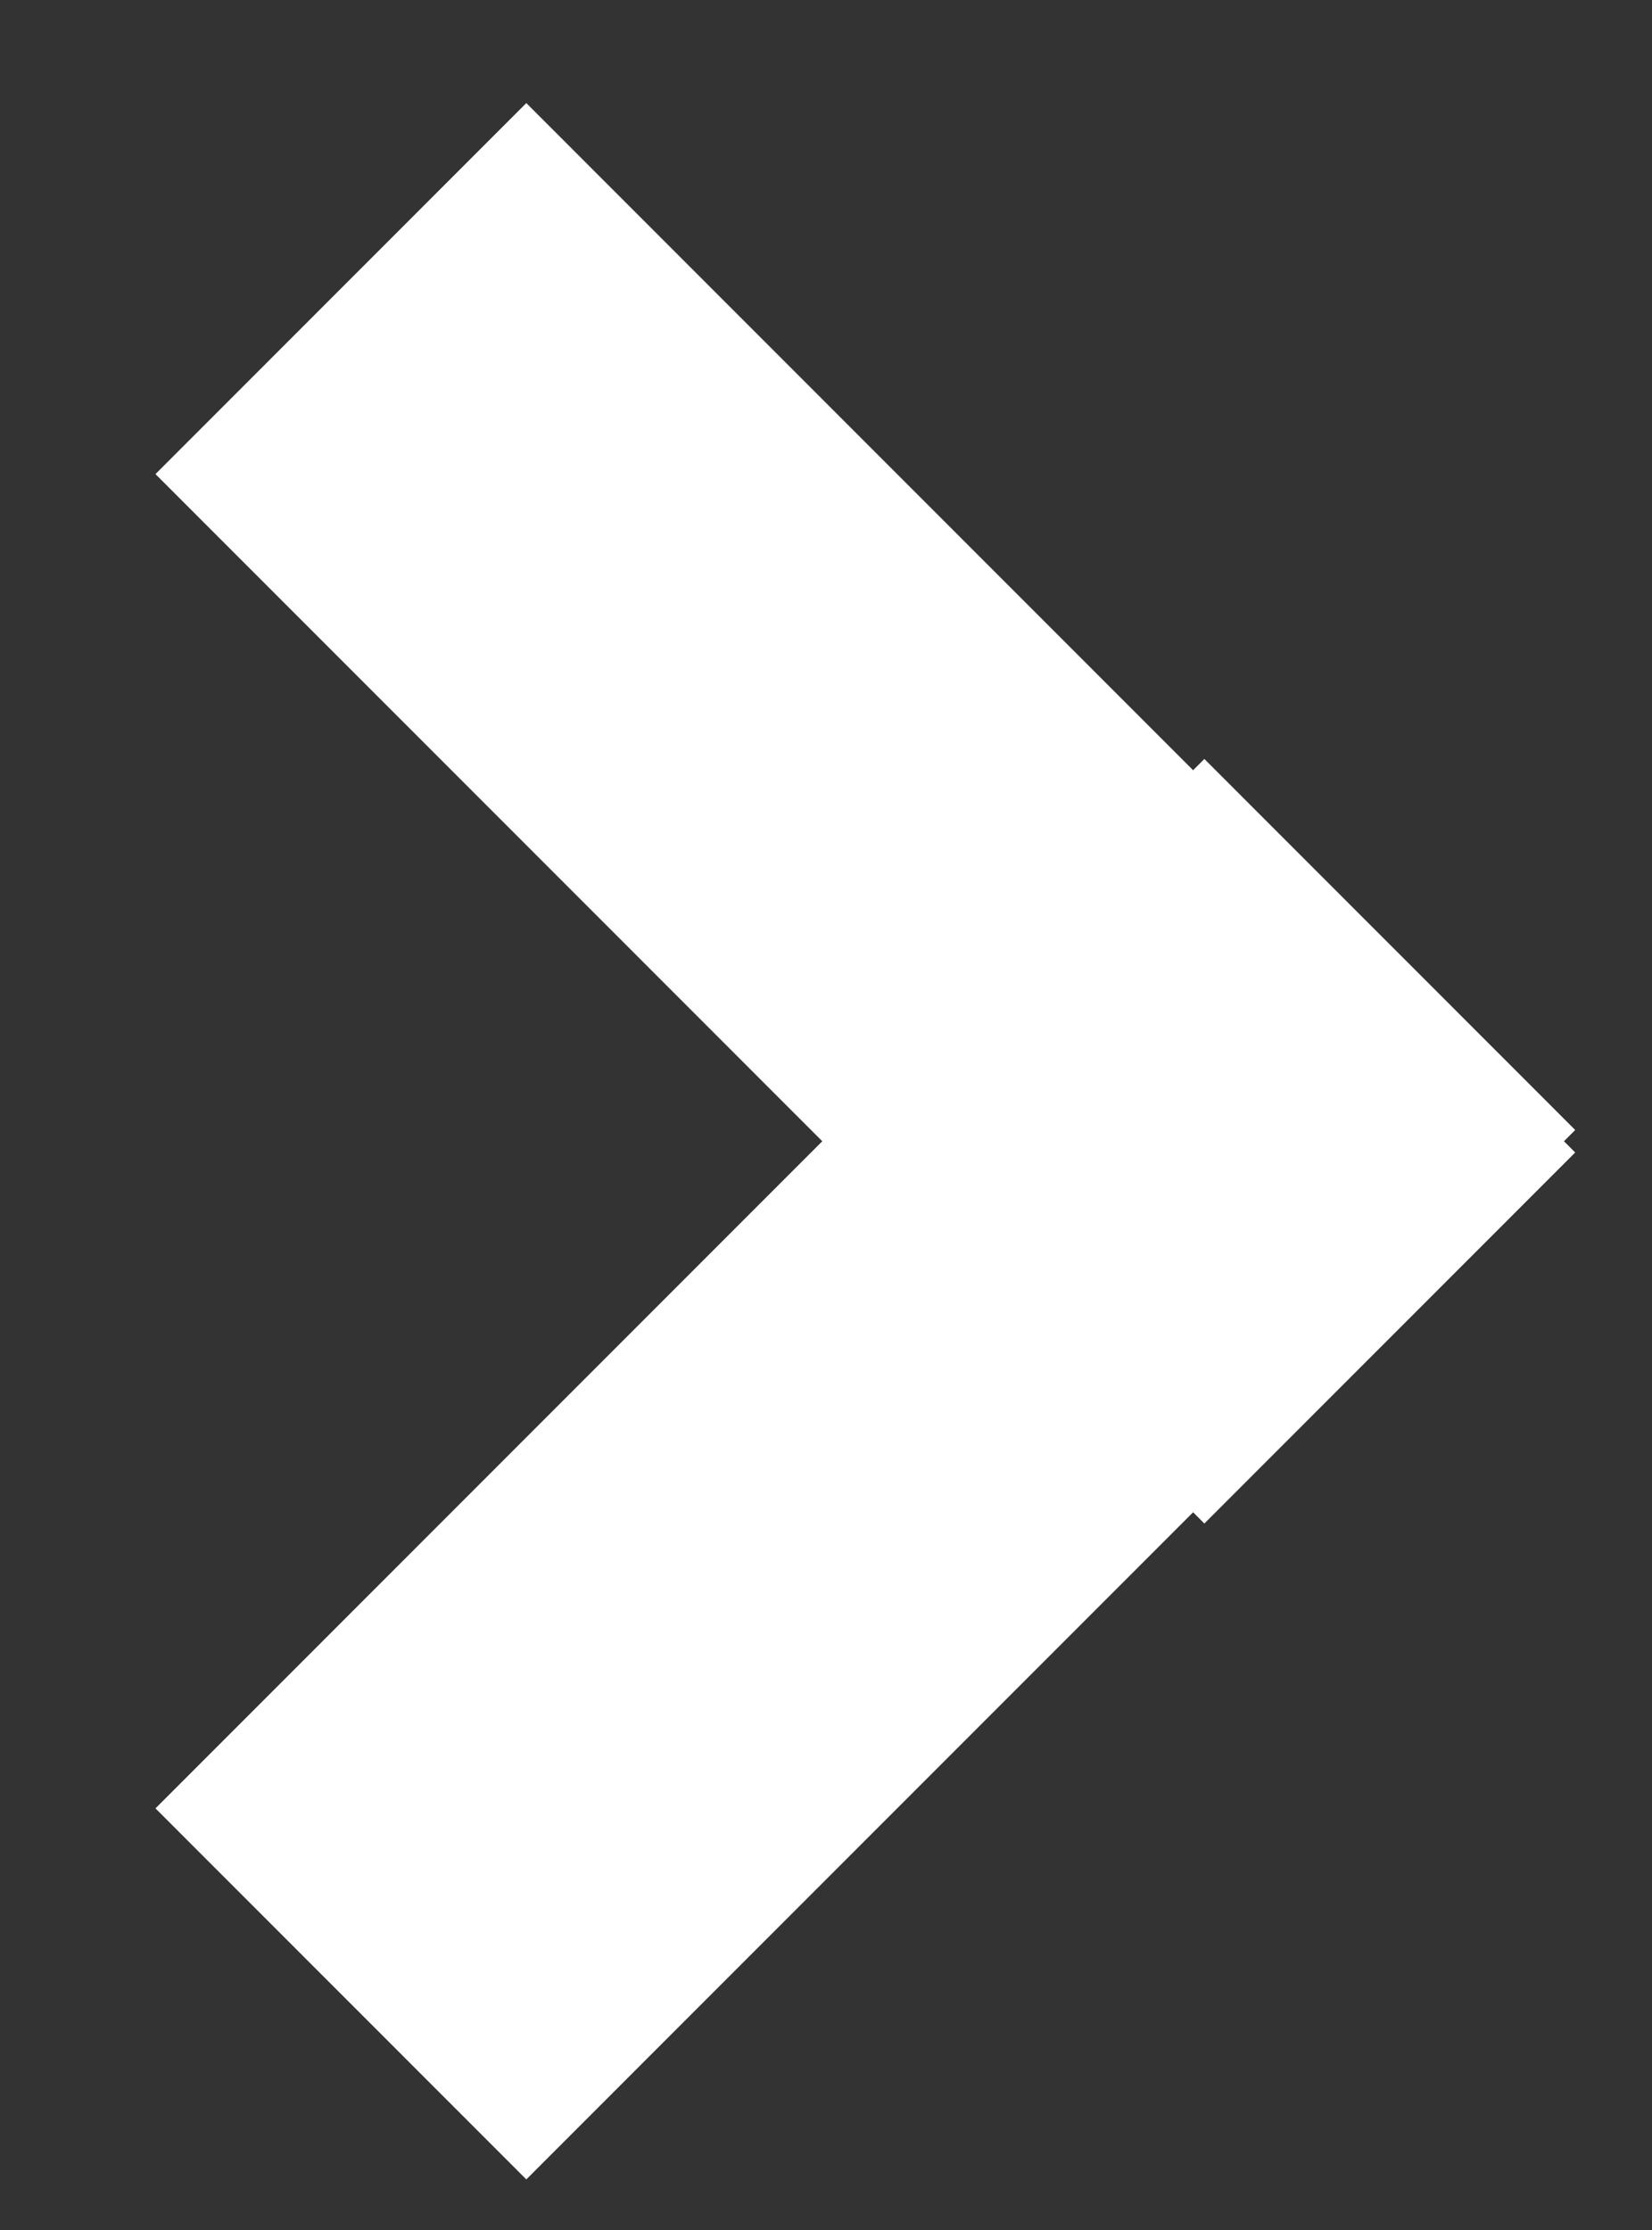
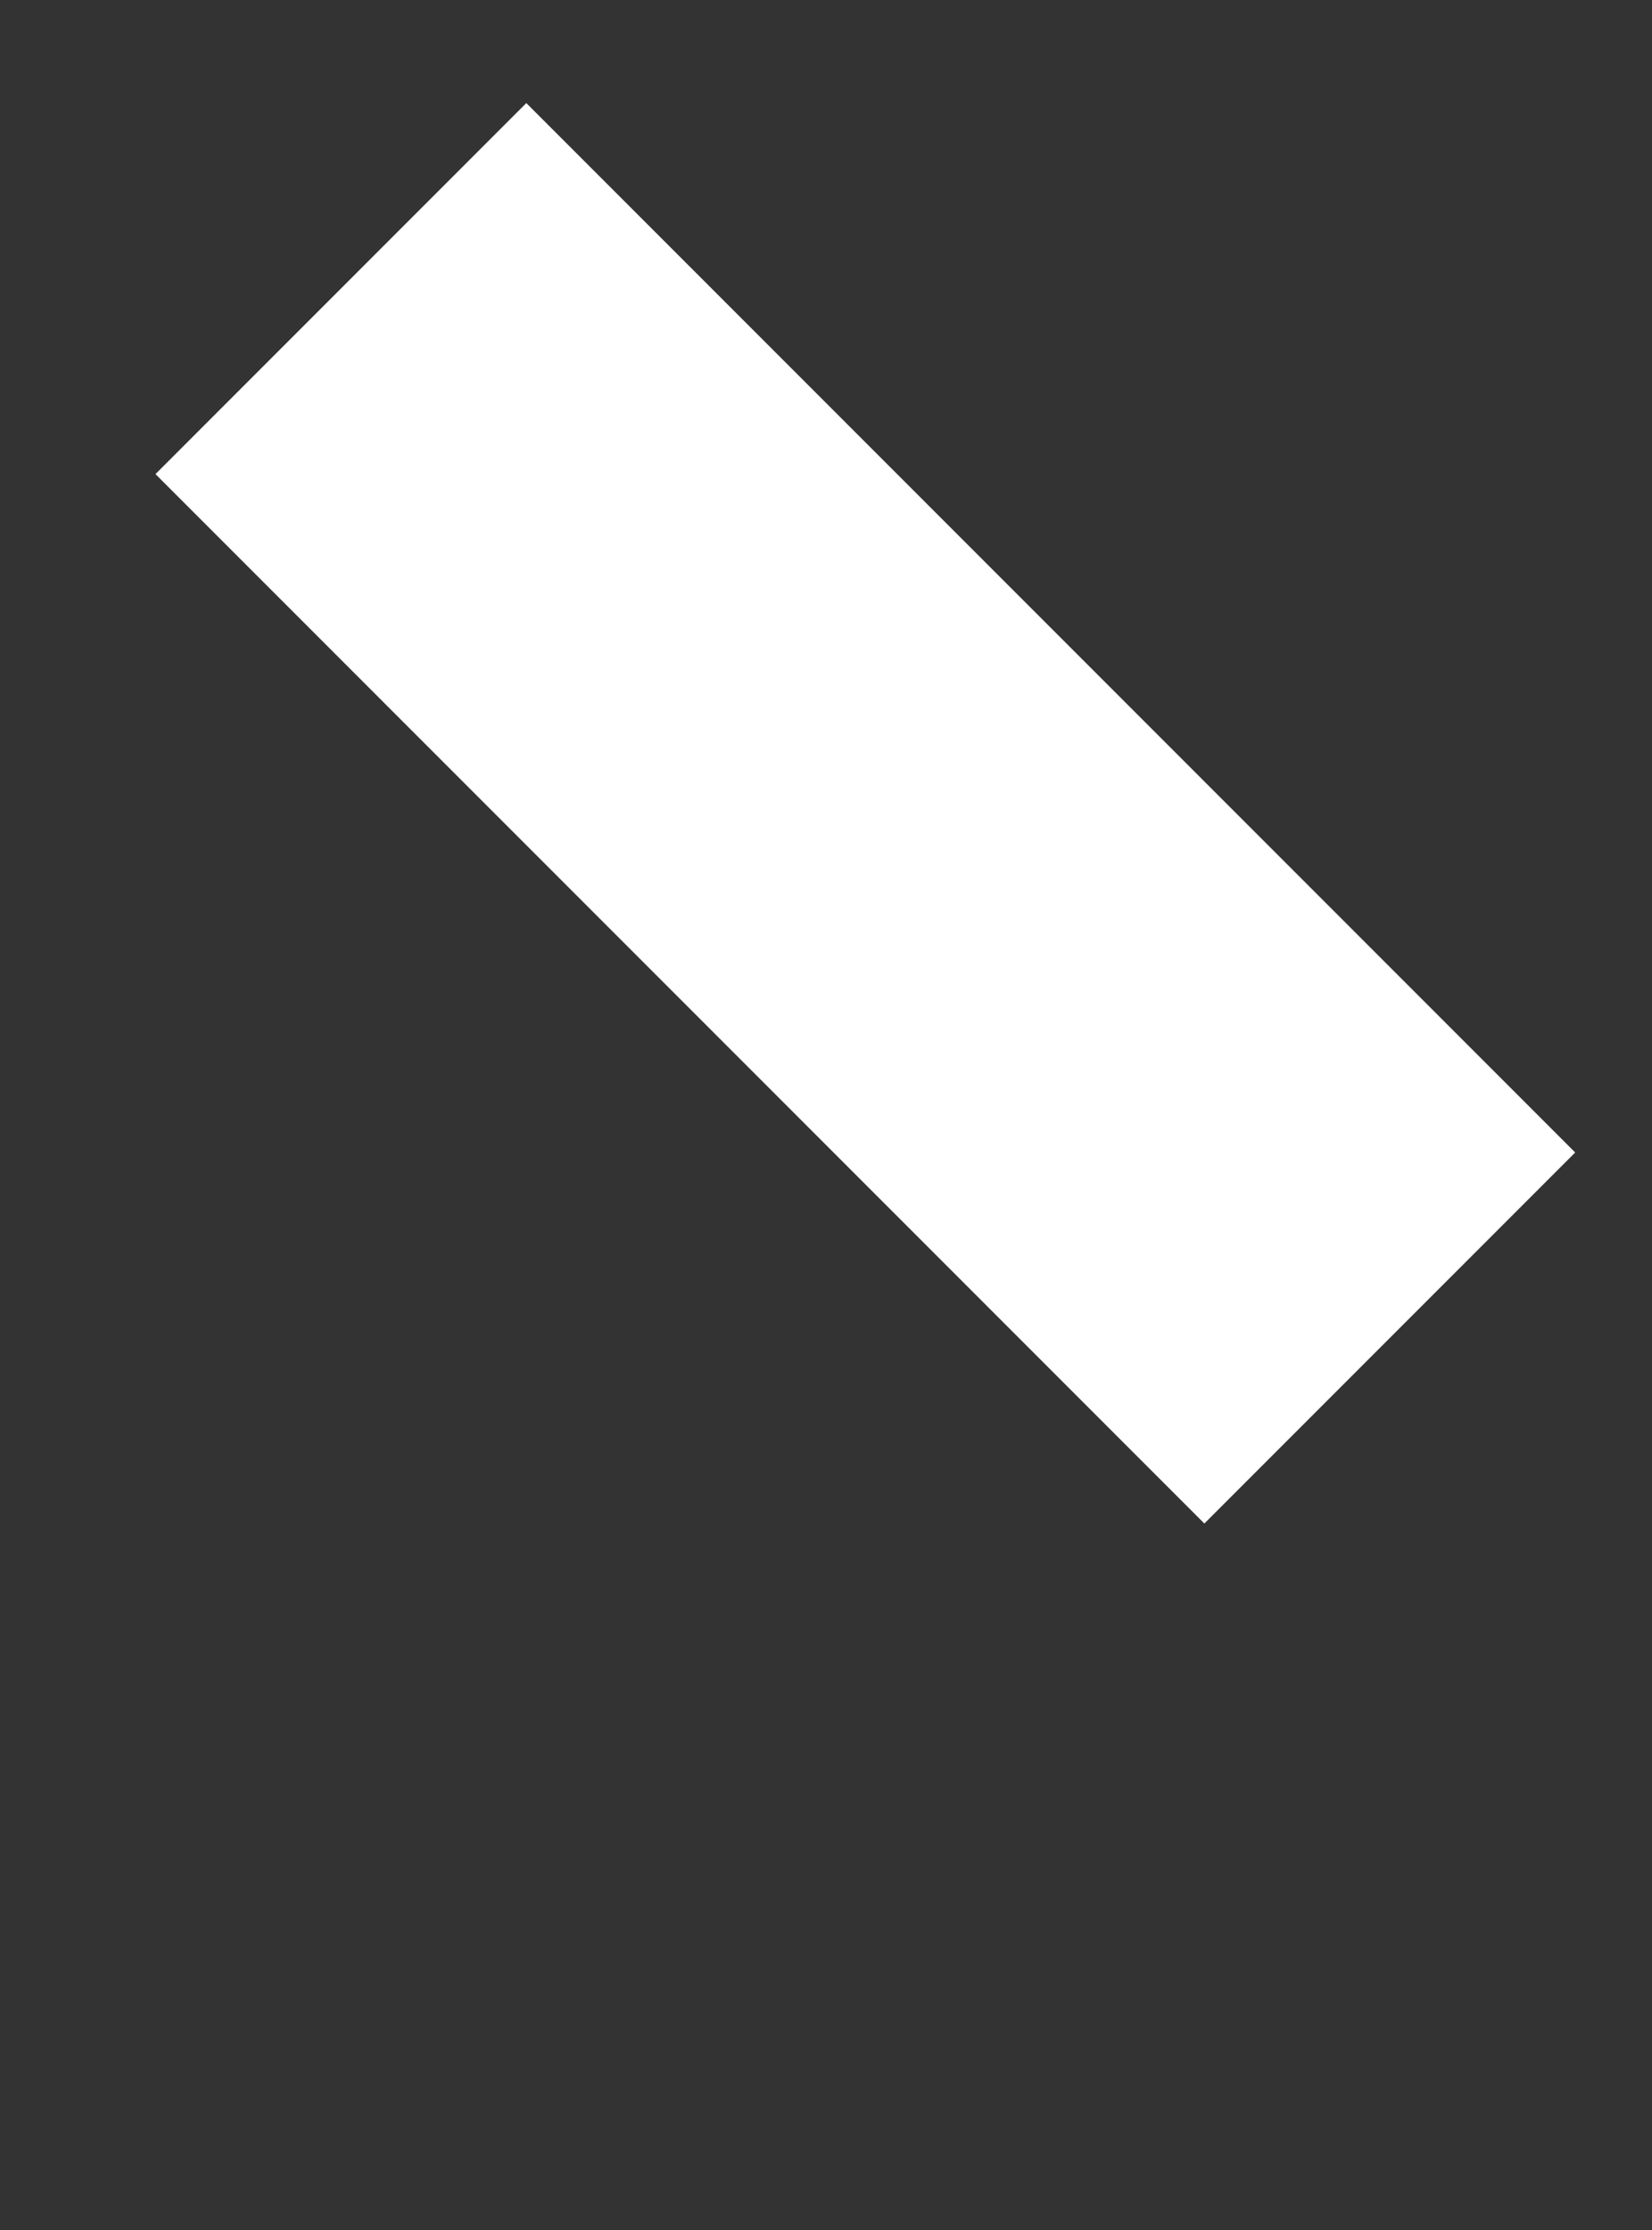
<svg xmlns="http://www.w3.org/2000/svg" version="1.1" id="Layer_1" x="0px" y="0px" viewBox="0 0 6.3 8.5" style="enable-background:new 0 0 6.3 8.5;" xml:space="preserve">
  <rect x="0" y="0" width="6.3" height="8.5" fill="#333333" stroke="none" />
  <style type="text/css">
	.st0{fill:none;stroke:#FFFFFF;stroke-width:2;}
	.st1{fill:none;stroke:#FFFFFF;stroke-width:2;stroke-miterlimit:4;}
</style>
-   <line class="st0" x1="1.3" y1="7.6" x2="5.3" y2="3.6" />
  <line class="st1" x1="1.3" y1="1.1" x2="5.3" y2="5.1" />
</svg>